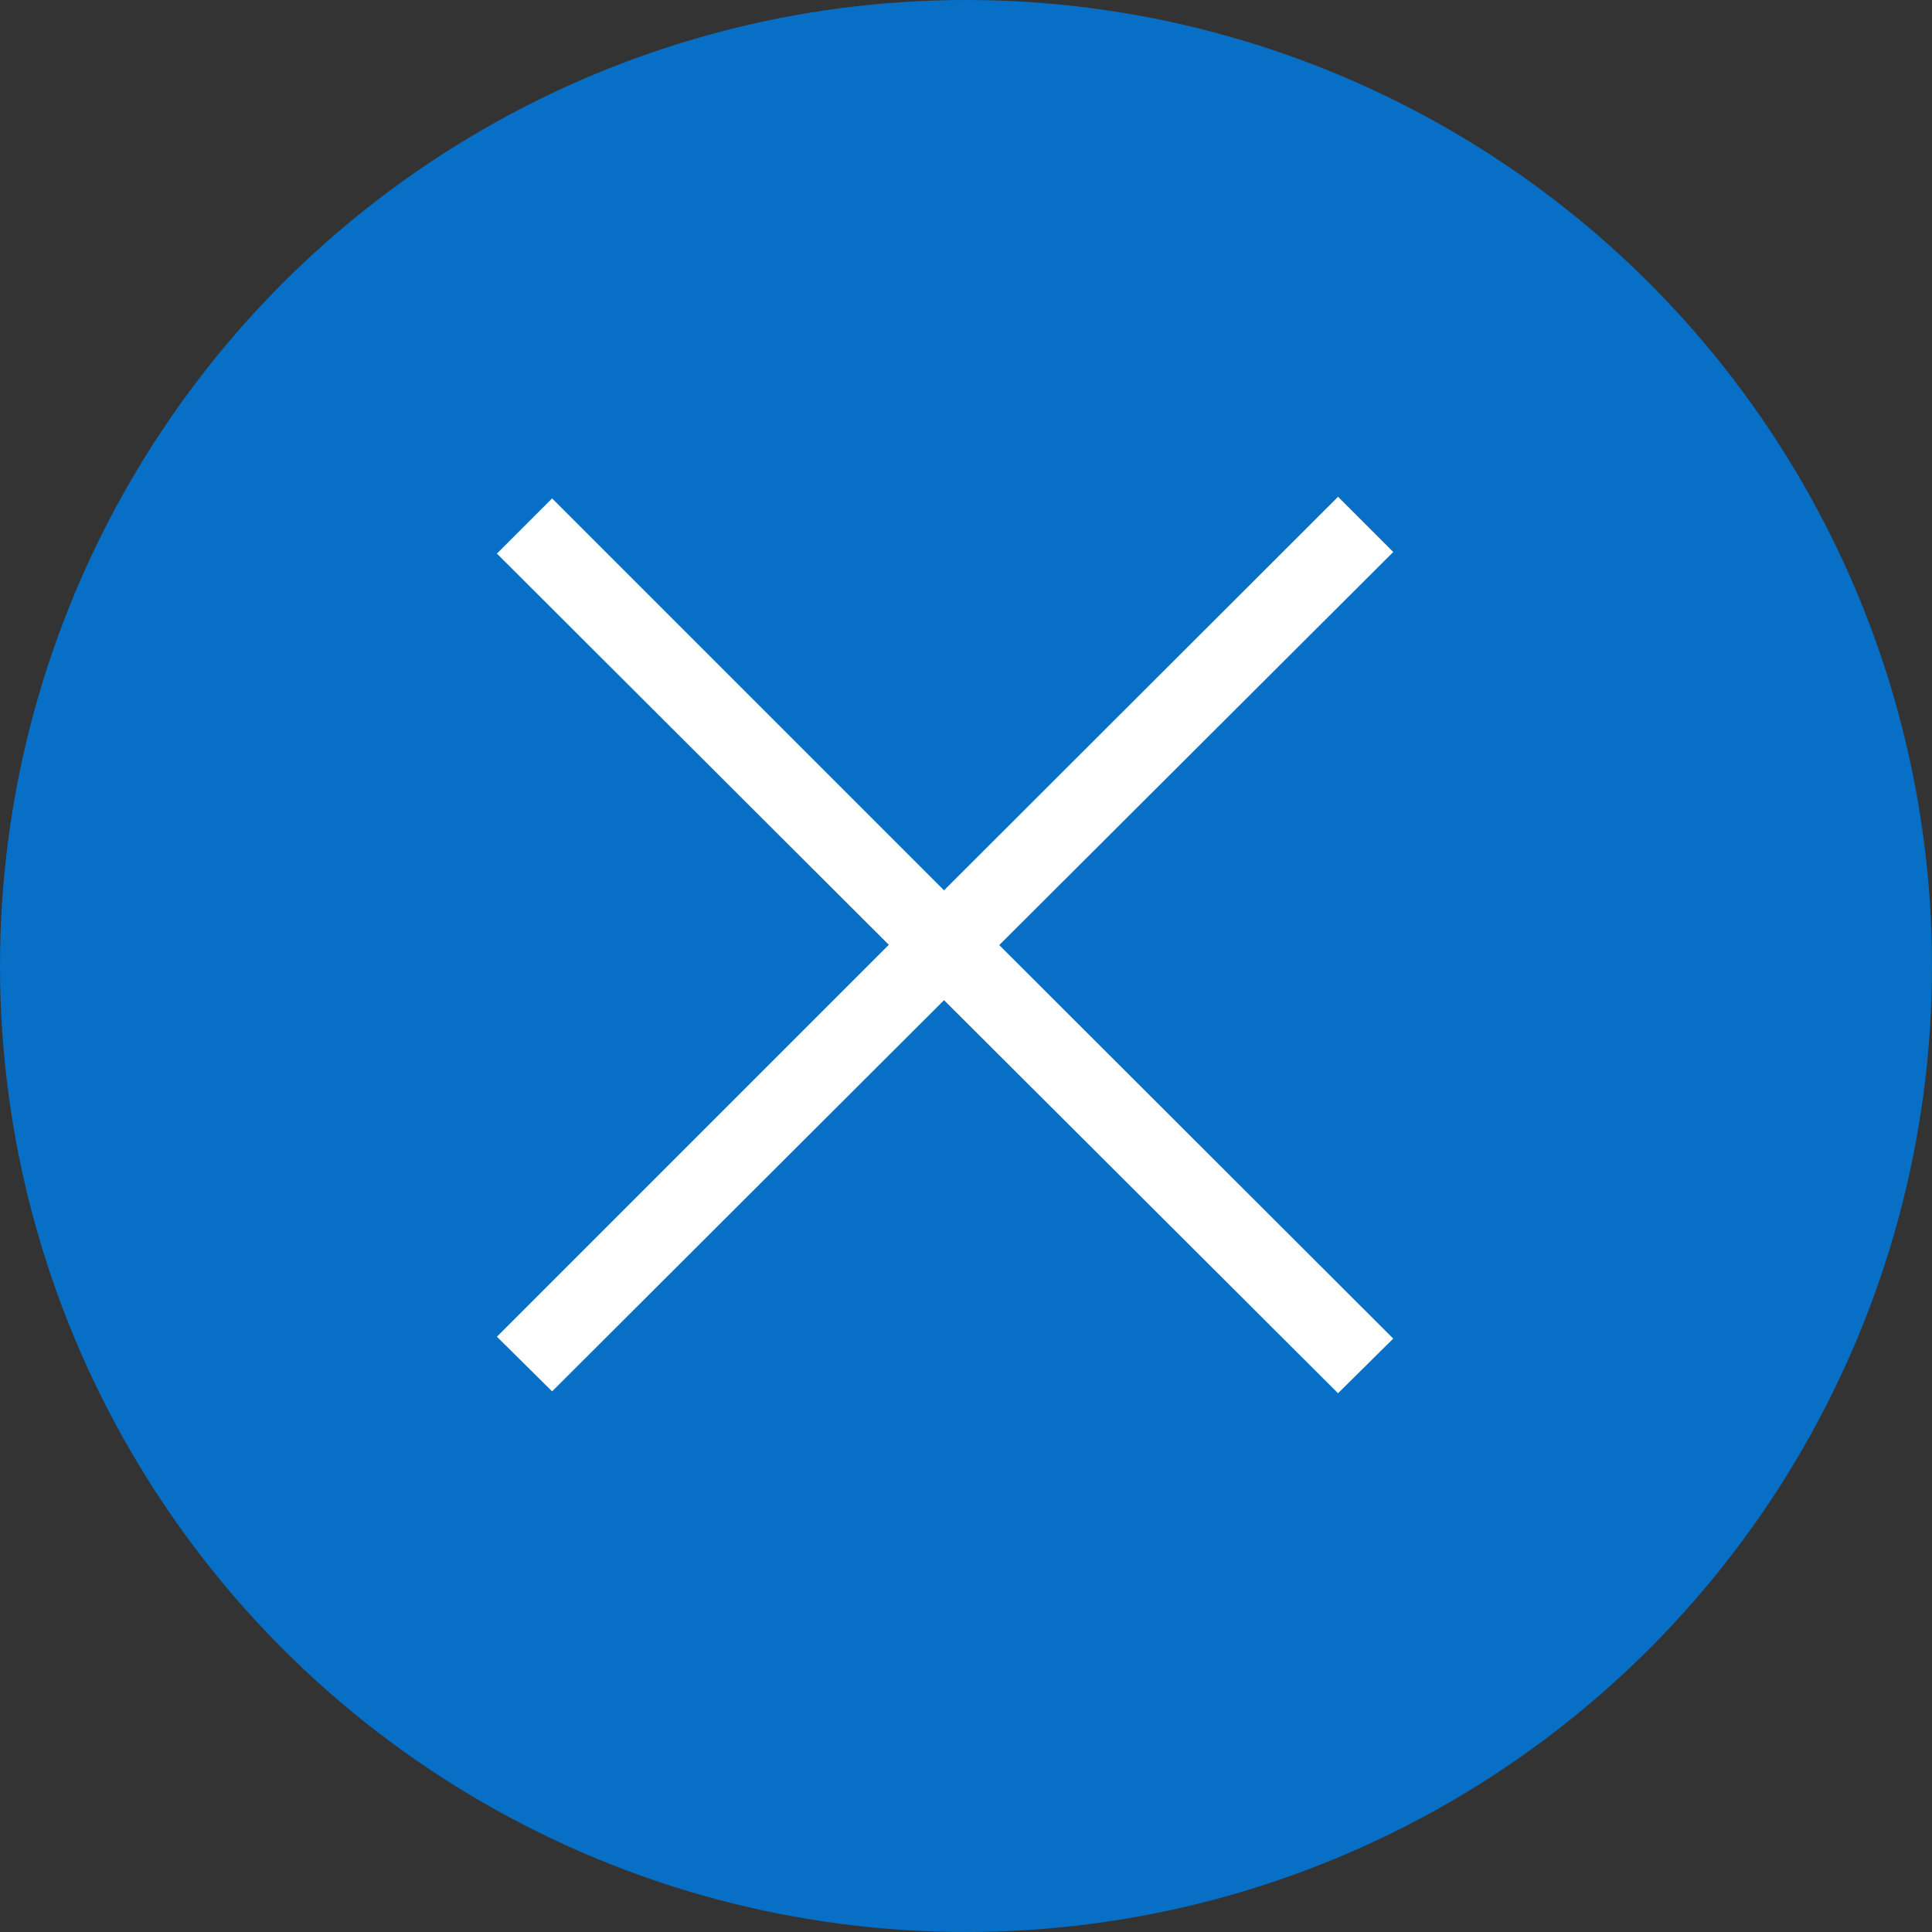
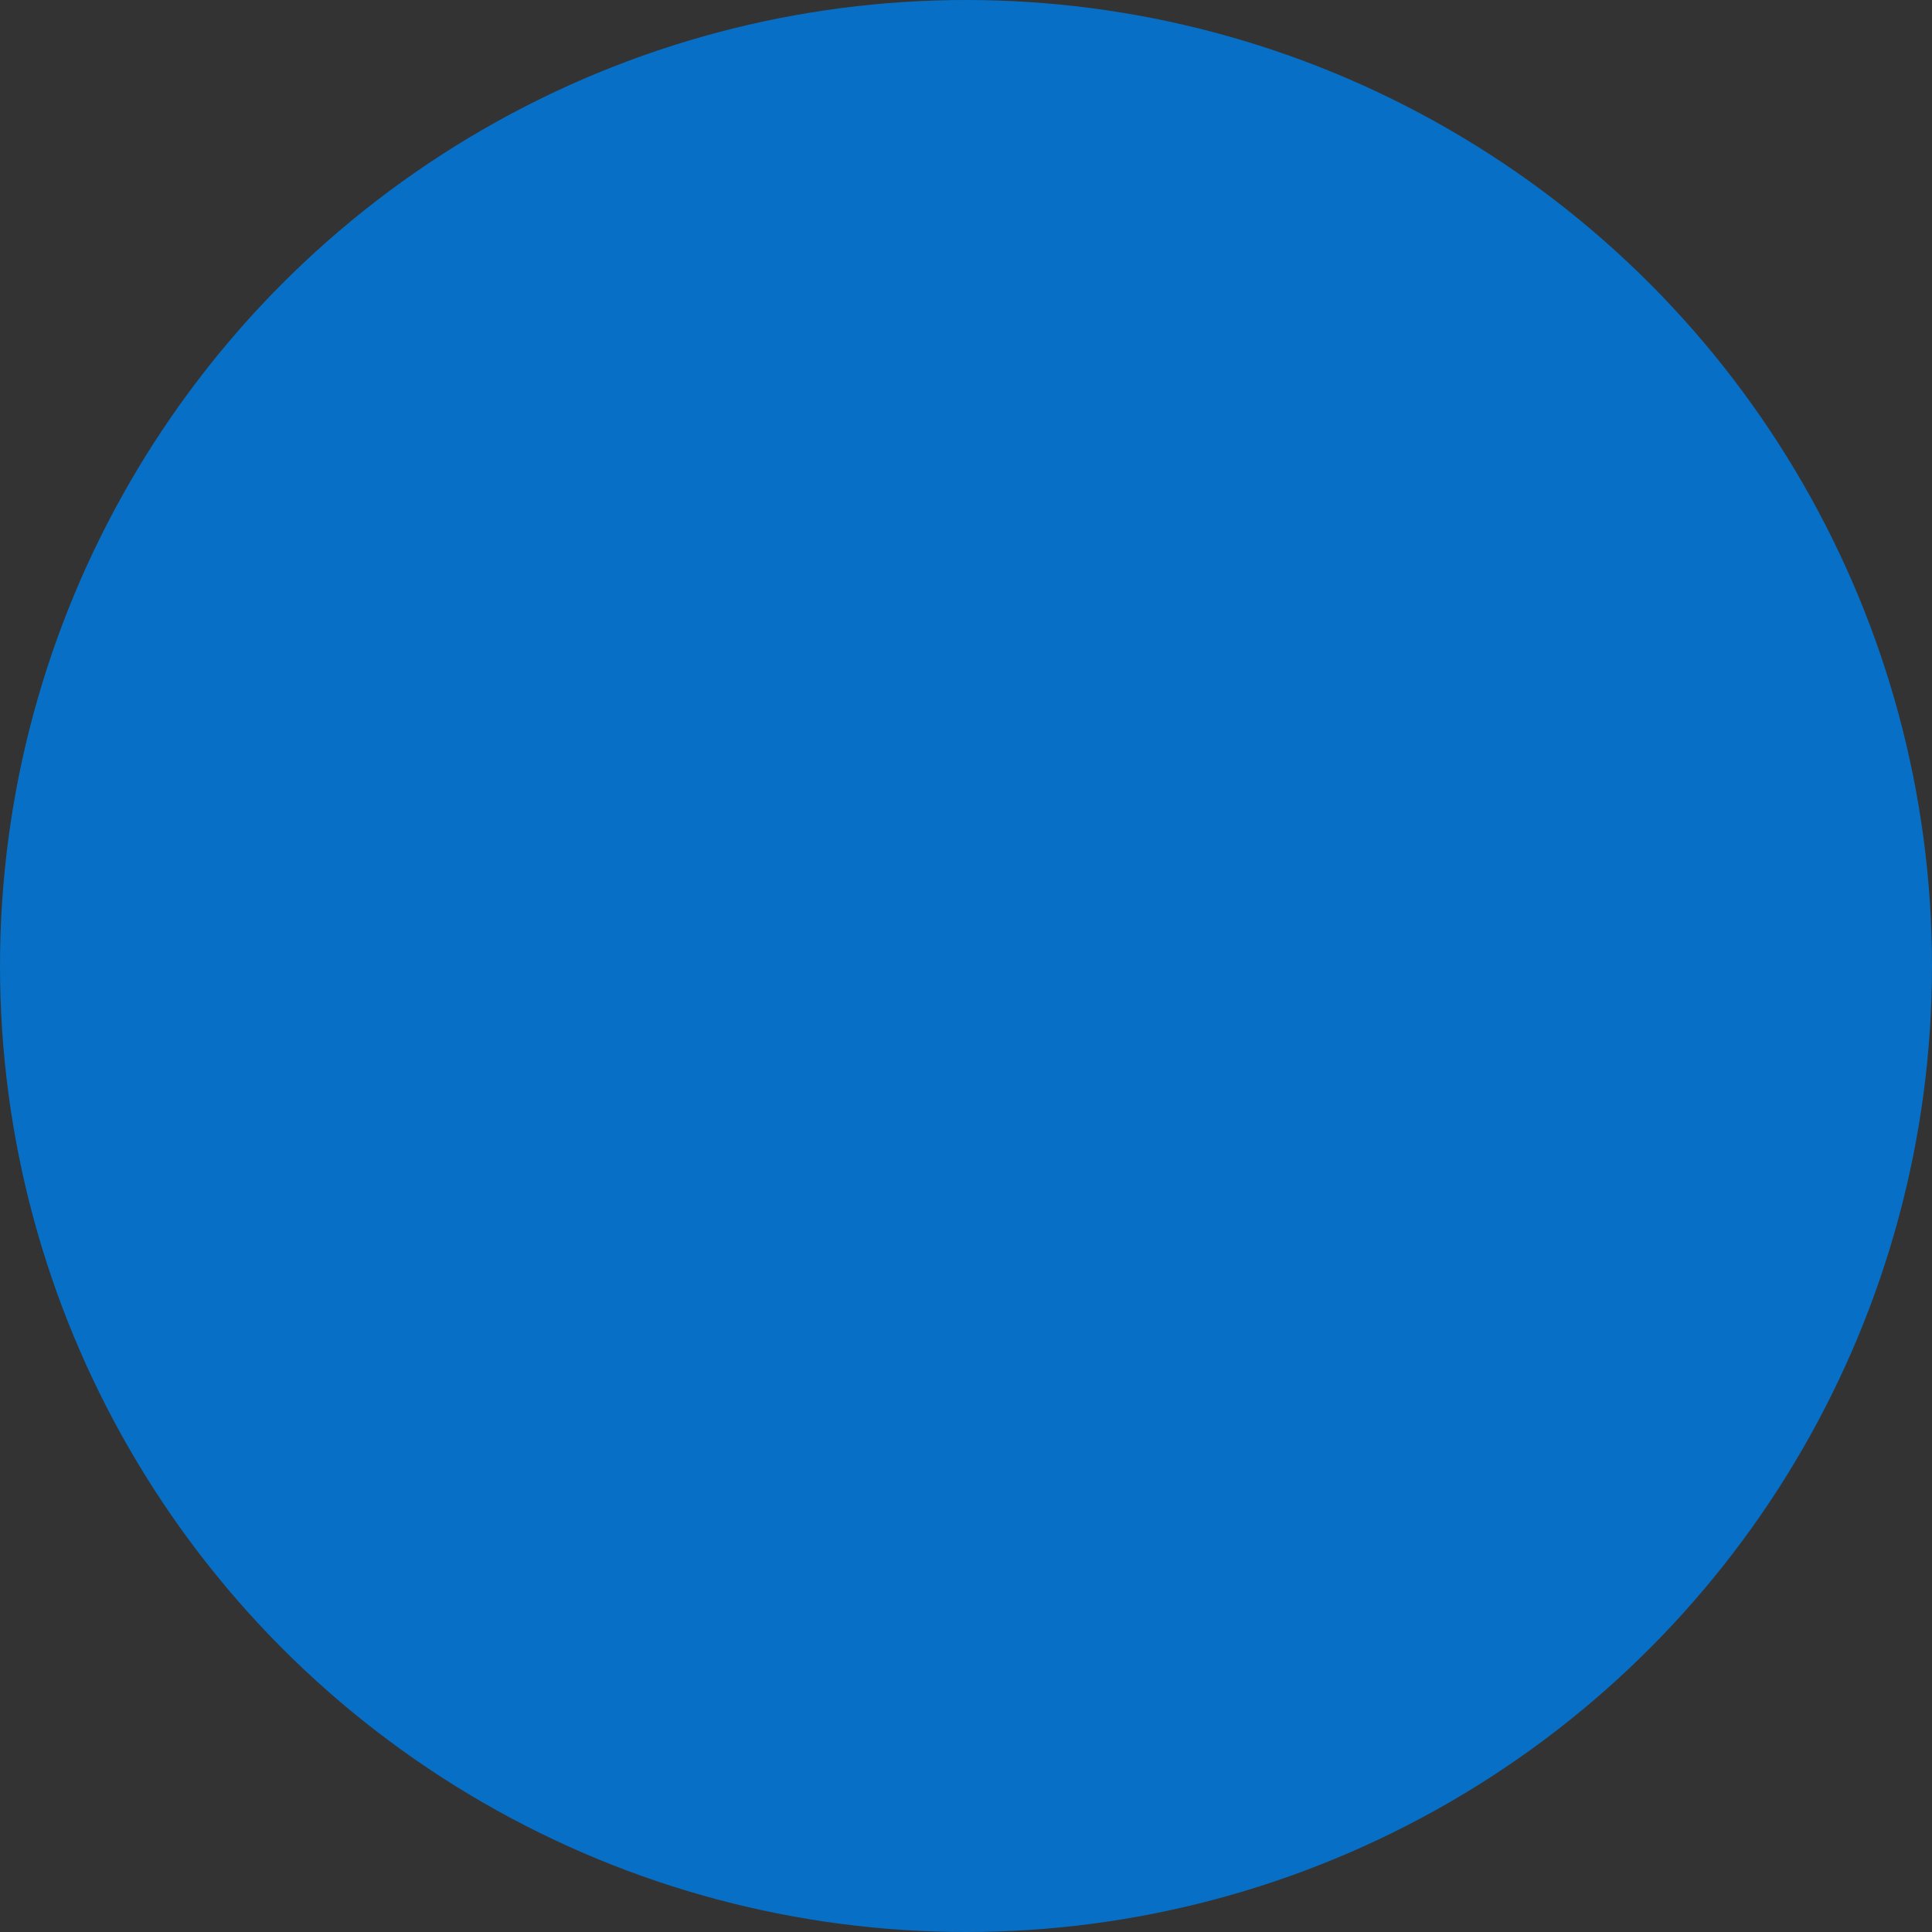
<svg xmlns="http://www.w3.org/2000/svg" width="35" height="35" viewBox="0 0 35 35">
  <rect x="0" y="0" width="35" height="35" fill="#333333" stroke="none" />
  <g transform="translate(-25 -25)">
    <circle cx="17.5" cy="17.5" r="17.5" transform="translate(25 25)" fill="#076fc5" />
-     <path d="M26.49,11.25l-7.138,7.129-7.1-7.1-1,1,7.1,7.087-7.1,7.1,1,.99,7.1-7.087,7.138,7.121,1-.99-7.138-7.129,7.138-7.121Z" transform="translate(22.75 22.75)" fill="#fff" />
  </g>
</svg>